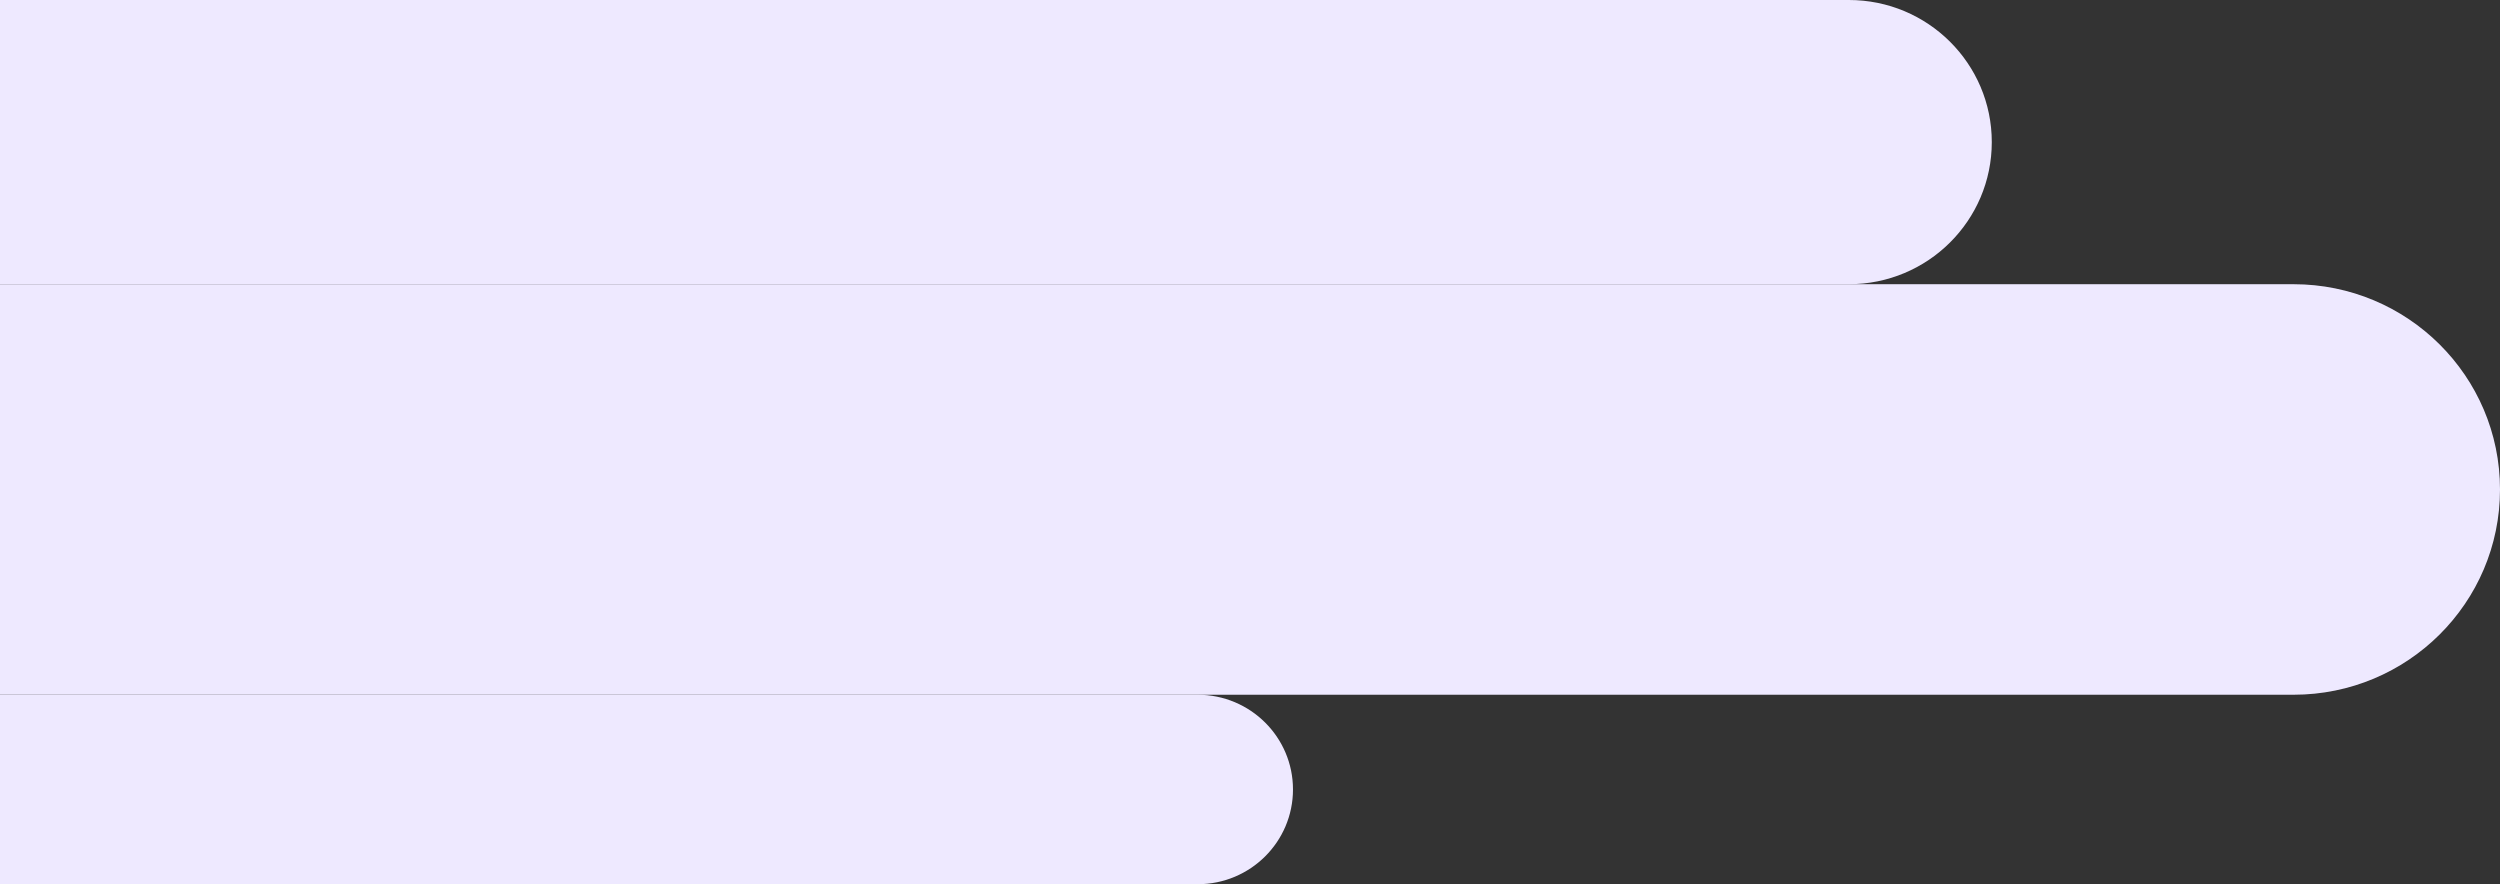
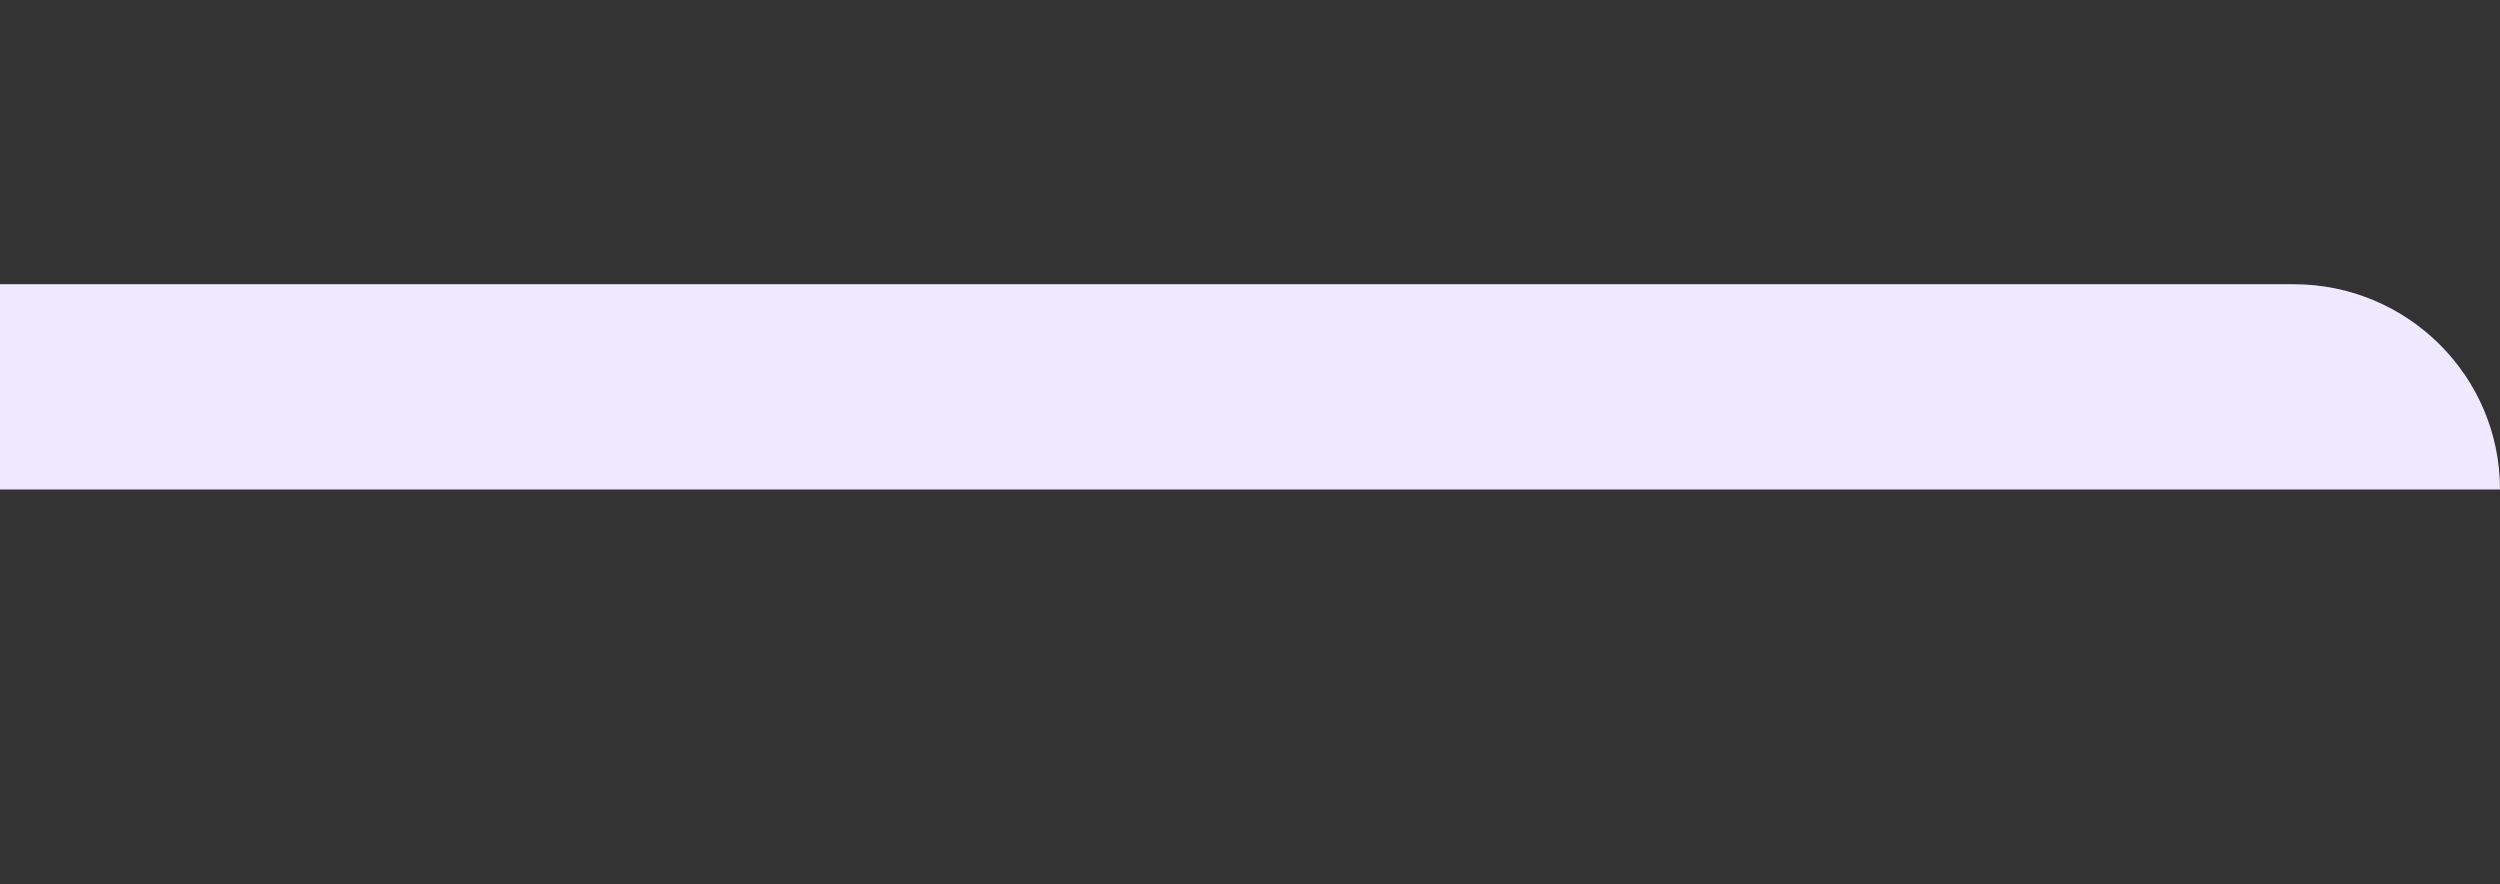
<svg xmlns="http://www.w3.org/2000/svg" width="475" height="168" viewBox="0 0 475 168" fill="none">
  <rect x="0" y="0" width="475" height="168" fill="#333333" stroke="none" />
-   <path d="M-44.017 27C-44.017 12.088 -31.858 0 -16.86 0H351.281C366.28 0 378.439 12.088 378.439 27C378.439 41.912 366.28 54 351.281 54H-16.86C-31.858 54 -44.017 41.912 -44.017 27Z" fill="#EEE9FF" />
-   <path d="M-213 93C-213 71.461 -195.437 54 -173.772 54H435.772C457.437 54 475 71.461 475 93C475 114.539 457.437 132 435.772 132H-173.772C-195.437 132 -213 114.539 -213 93Z" fill="#EEE9FF" />
-   <path d="M-50.053 150C-50.053 140.059 -41.947 132 -31.947 132H227.561C237.561 132 245.667 140.059 245.667 150C245.667 159.941 237.561 168 227.561 168H-31.947C-41.947 168 -50.053 159.941 -50.053 150Z" fill="#EEE9FF" />
+   <path d="M-213 93C-213 71.461 -195.437 54 -173.772 54H435.772C457.437 54 475 71.461 475 93H-173.772C-195.437 132 -213 114.539 -213 93Z" fill="#EEE9FF" />
</svg>